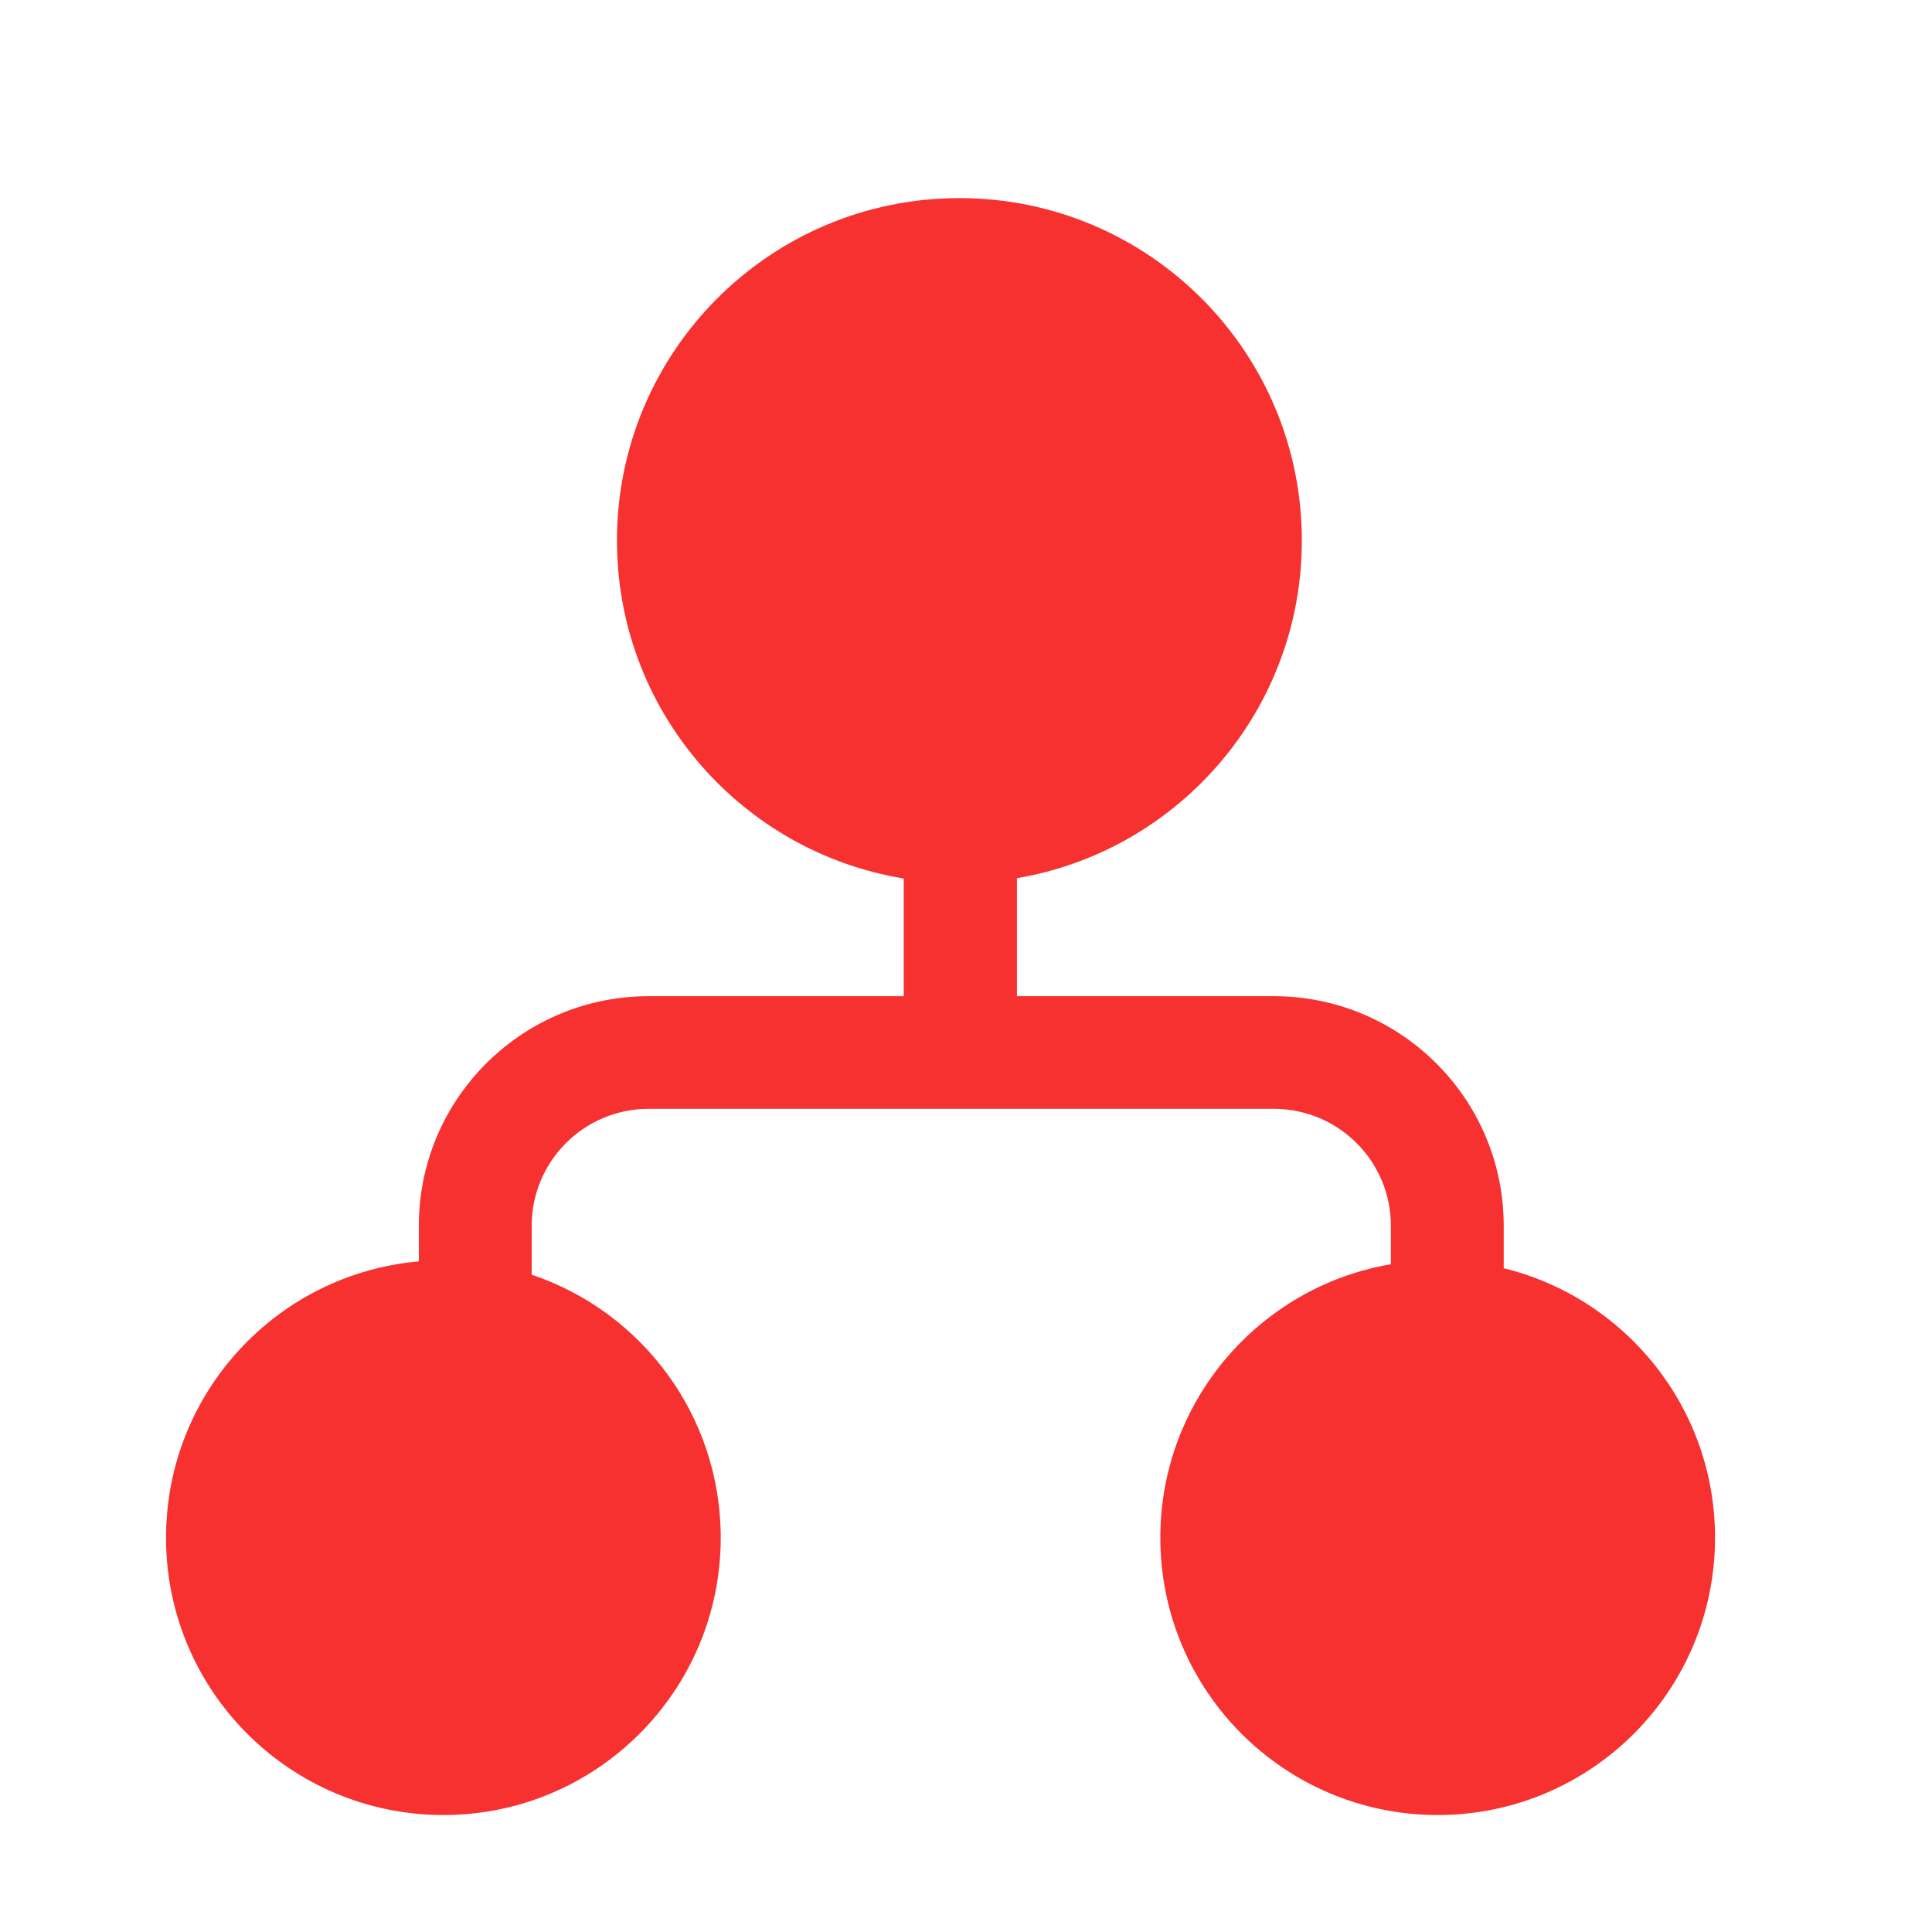
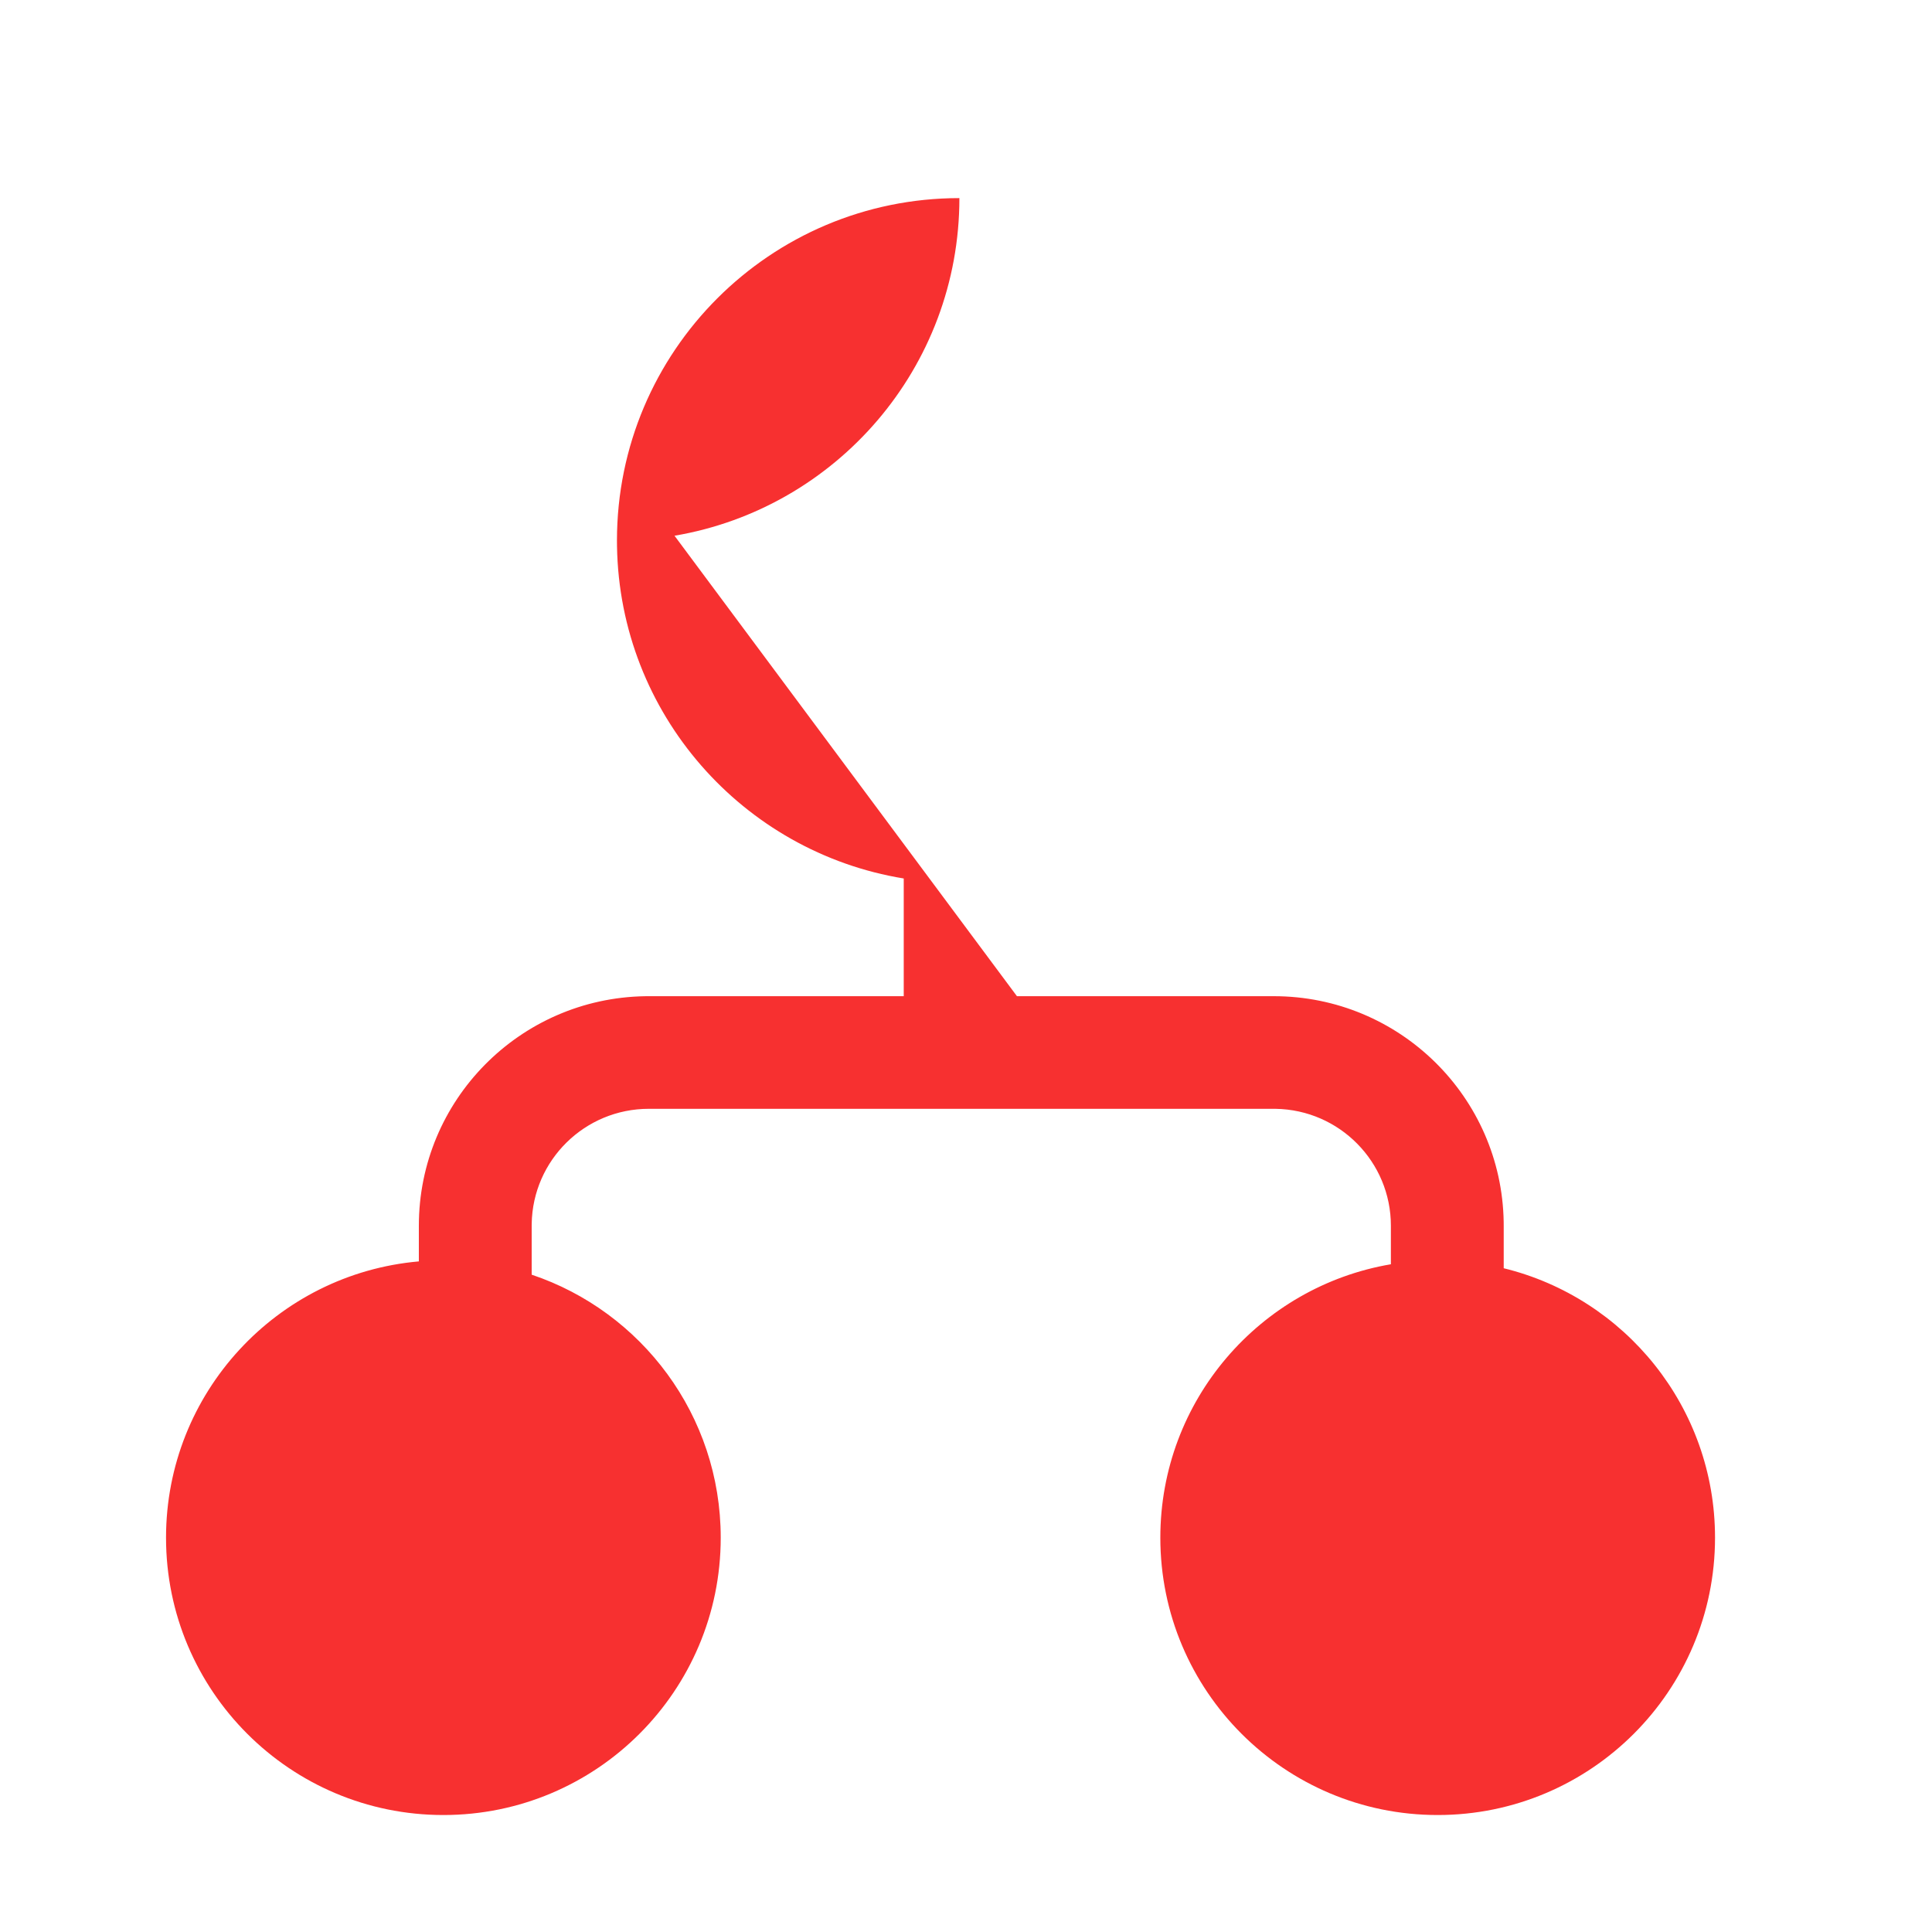
<svg xmlns="http://www.w3.org/2000/svg" t="1694445762940" class="icon" viewBox="0 0 1024 1024" version="1.1" p-id="10898" width="200" height="200">
-   <path d="M508.5 105C608.74 105 690 186.26 690 286.5c0 89.845-65.281 164.443-150.998 178.948L539 528h136.1c66.65 0 120.807 53.391 121.884 119.662l0.016 2.012 0.002 22.519C861.289 687.895 909 745.876 909 815c0 81.186-65.814 147-147 147s-147-65.814-147-147c0-72.733 52.823-133.13 122.2-144.917v-20.41c0-33.89-27.25-61.428-61.073-61.976l-1.027-0.008H343.9c-33.954 0-61.543 27.2-62.092 60.96l-0.008 1.025 0.001 25.933C340.041 695.153 382 750.177 382 815c0 81.186-65.814 147-147 147S88 896.186 88 815c0-76.805 58.903-139.852 134-146.433v-18.893c0-66.527 53.49-120.583 119.884-121.658L343.9 528H479v-62.385C393.75 451.68 328.466 378.35 327.025 289.5L327 286.5C327 186.26 408.26 105 508.5 105z" fill="#f73030" p-id="10899" />
+   <path d="M508.5 105c0 89.845-65.281 164.443-150.998 178.948L539 528h136.1c66.65 0 120.807 53.391 121.884 119.662l0.016 2.012 0.002 22.519C861.289 687.895 909 745.876 909 815c0 81.186-65.814 147-147 147s-147-65.814-147-147c0-72.733 52.823-133.13 122.2-144.917v-20.41c0-33.89-27.25-61.428-61.073-61.976l-1.027-0.008H343.9c-33.954 0-61.543 27.2-62.092 60.96l-0.008 1.025 0.001 25.933C340.041 695.153 382 750.177 382 815c0 81.186-65.814 147-147 147S88 896.186 88 815c0-76.805 58.903-139.852 134-146.433v-18.893c0-66.527 53.49-120.583 119.884-121.658L343.9 528H479v-62.385C393.75 451.68 328.466 378.35 327.025 289.5L327 286.5C327 186.26 408.26 105 508.5 105z" fill="#f73030" p-id="10899" />
</svg>